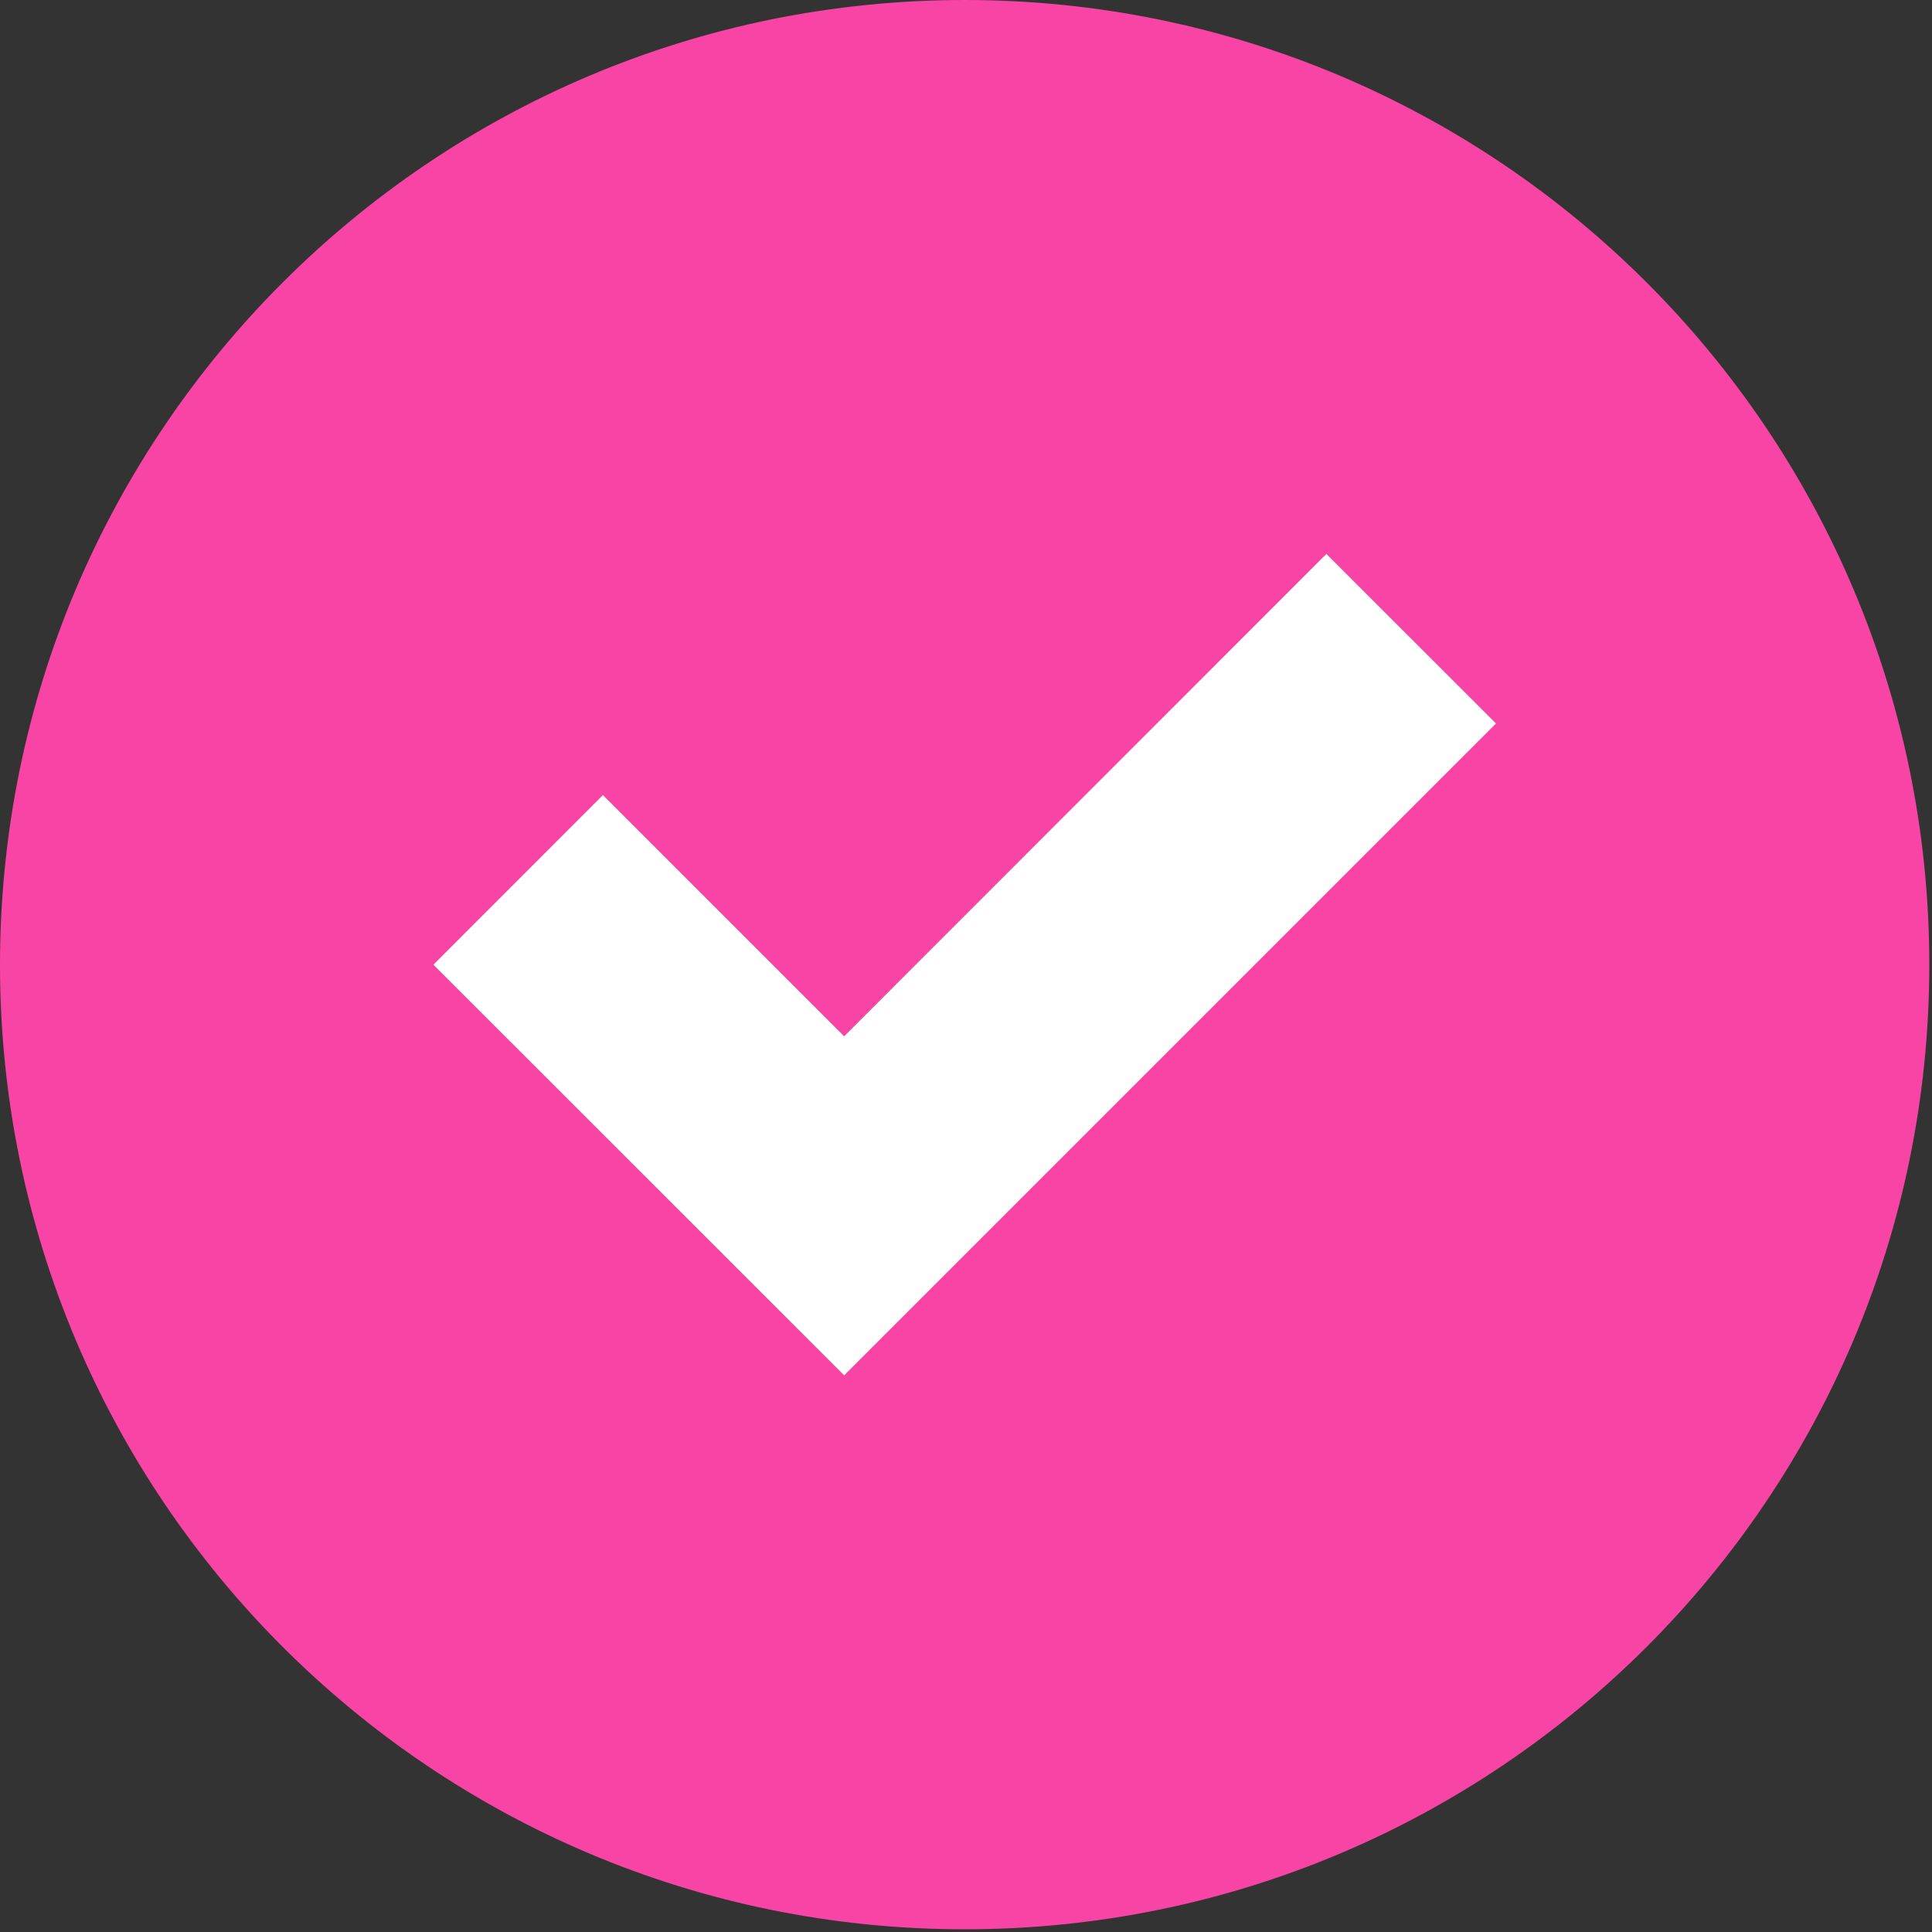
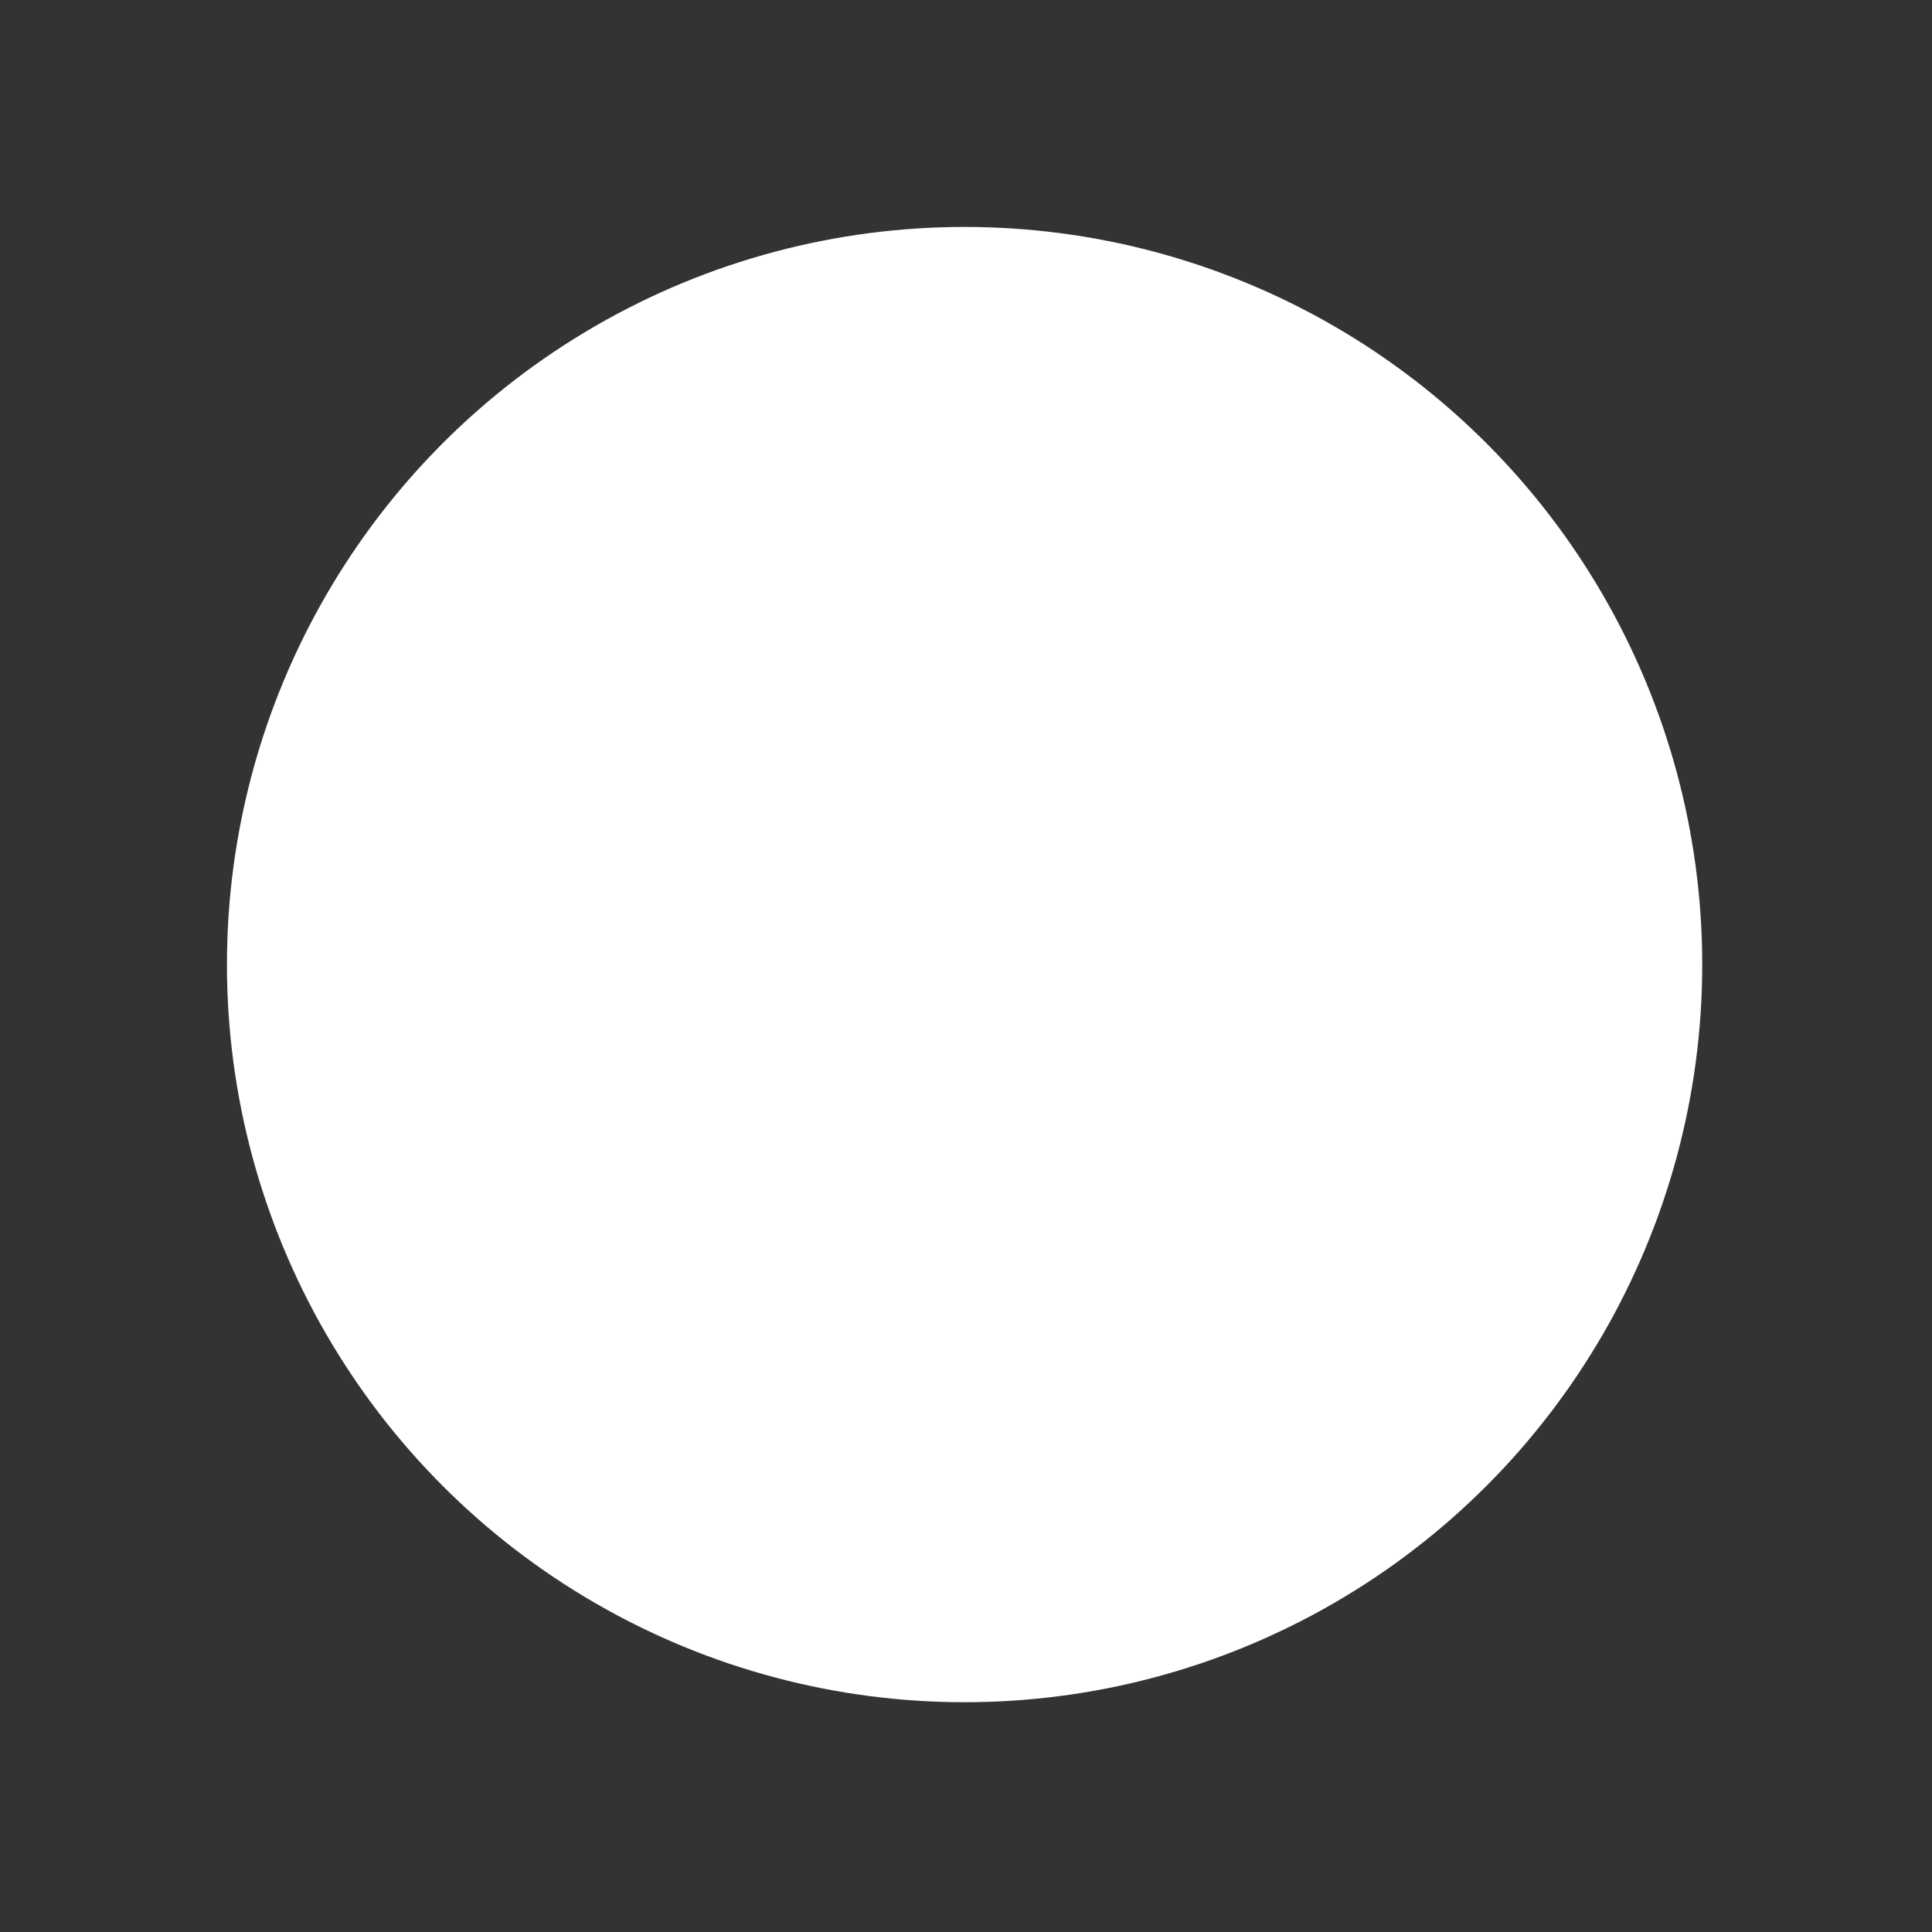
<svg xmlns="http://www.w3.org/2000/svg" width="15" height="15" viewBox="0 0 15 15" fill="none">
  <rect x="0" y="0" width="15" height="15" fill="#333333" stroke="none" />
  <circle cx="7.489" cy="7.489" r="5.727" fill="white" />
-   <path d="M7.49 0C3.354 0 0 3.354 0 7.49C0 11.626 3.354 14.979 7.49 14.979C11.626 14.979 14.979 11.626 14.979 7.49C14.979 3.354 11.626 0 7.49 0ZM10.298 4.301L11.615 5.617L6.554 10.678L3.365 7.49L4.681 6.173L6.554 8.046L10.298 4.301Z" fill="#F845A5" />
</svg>